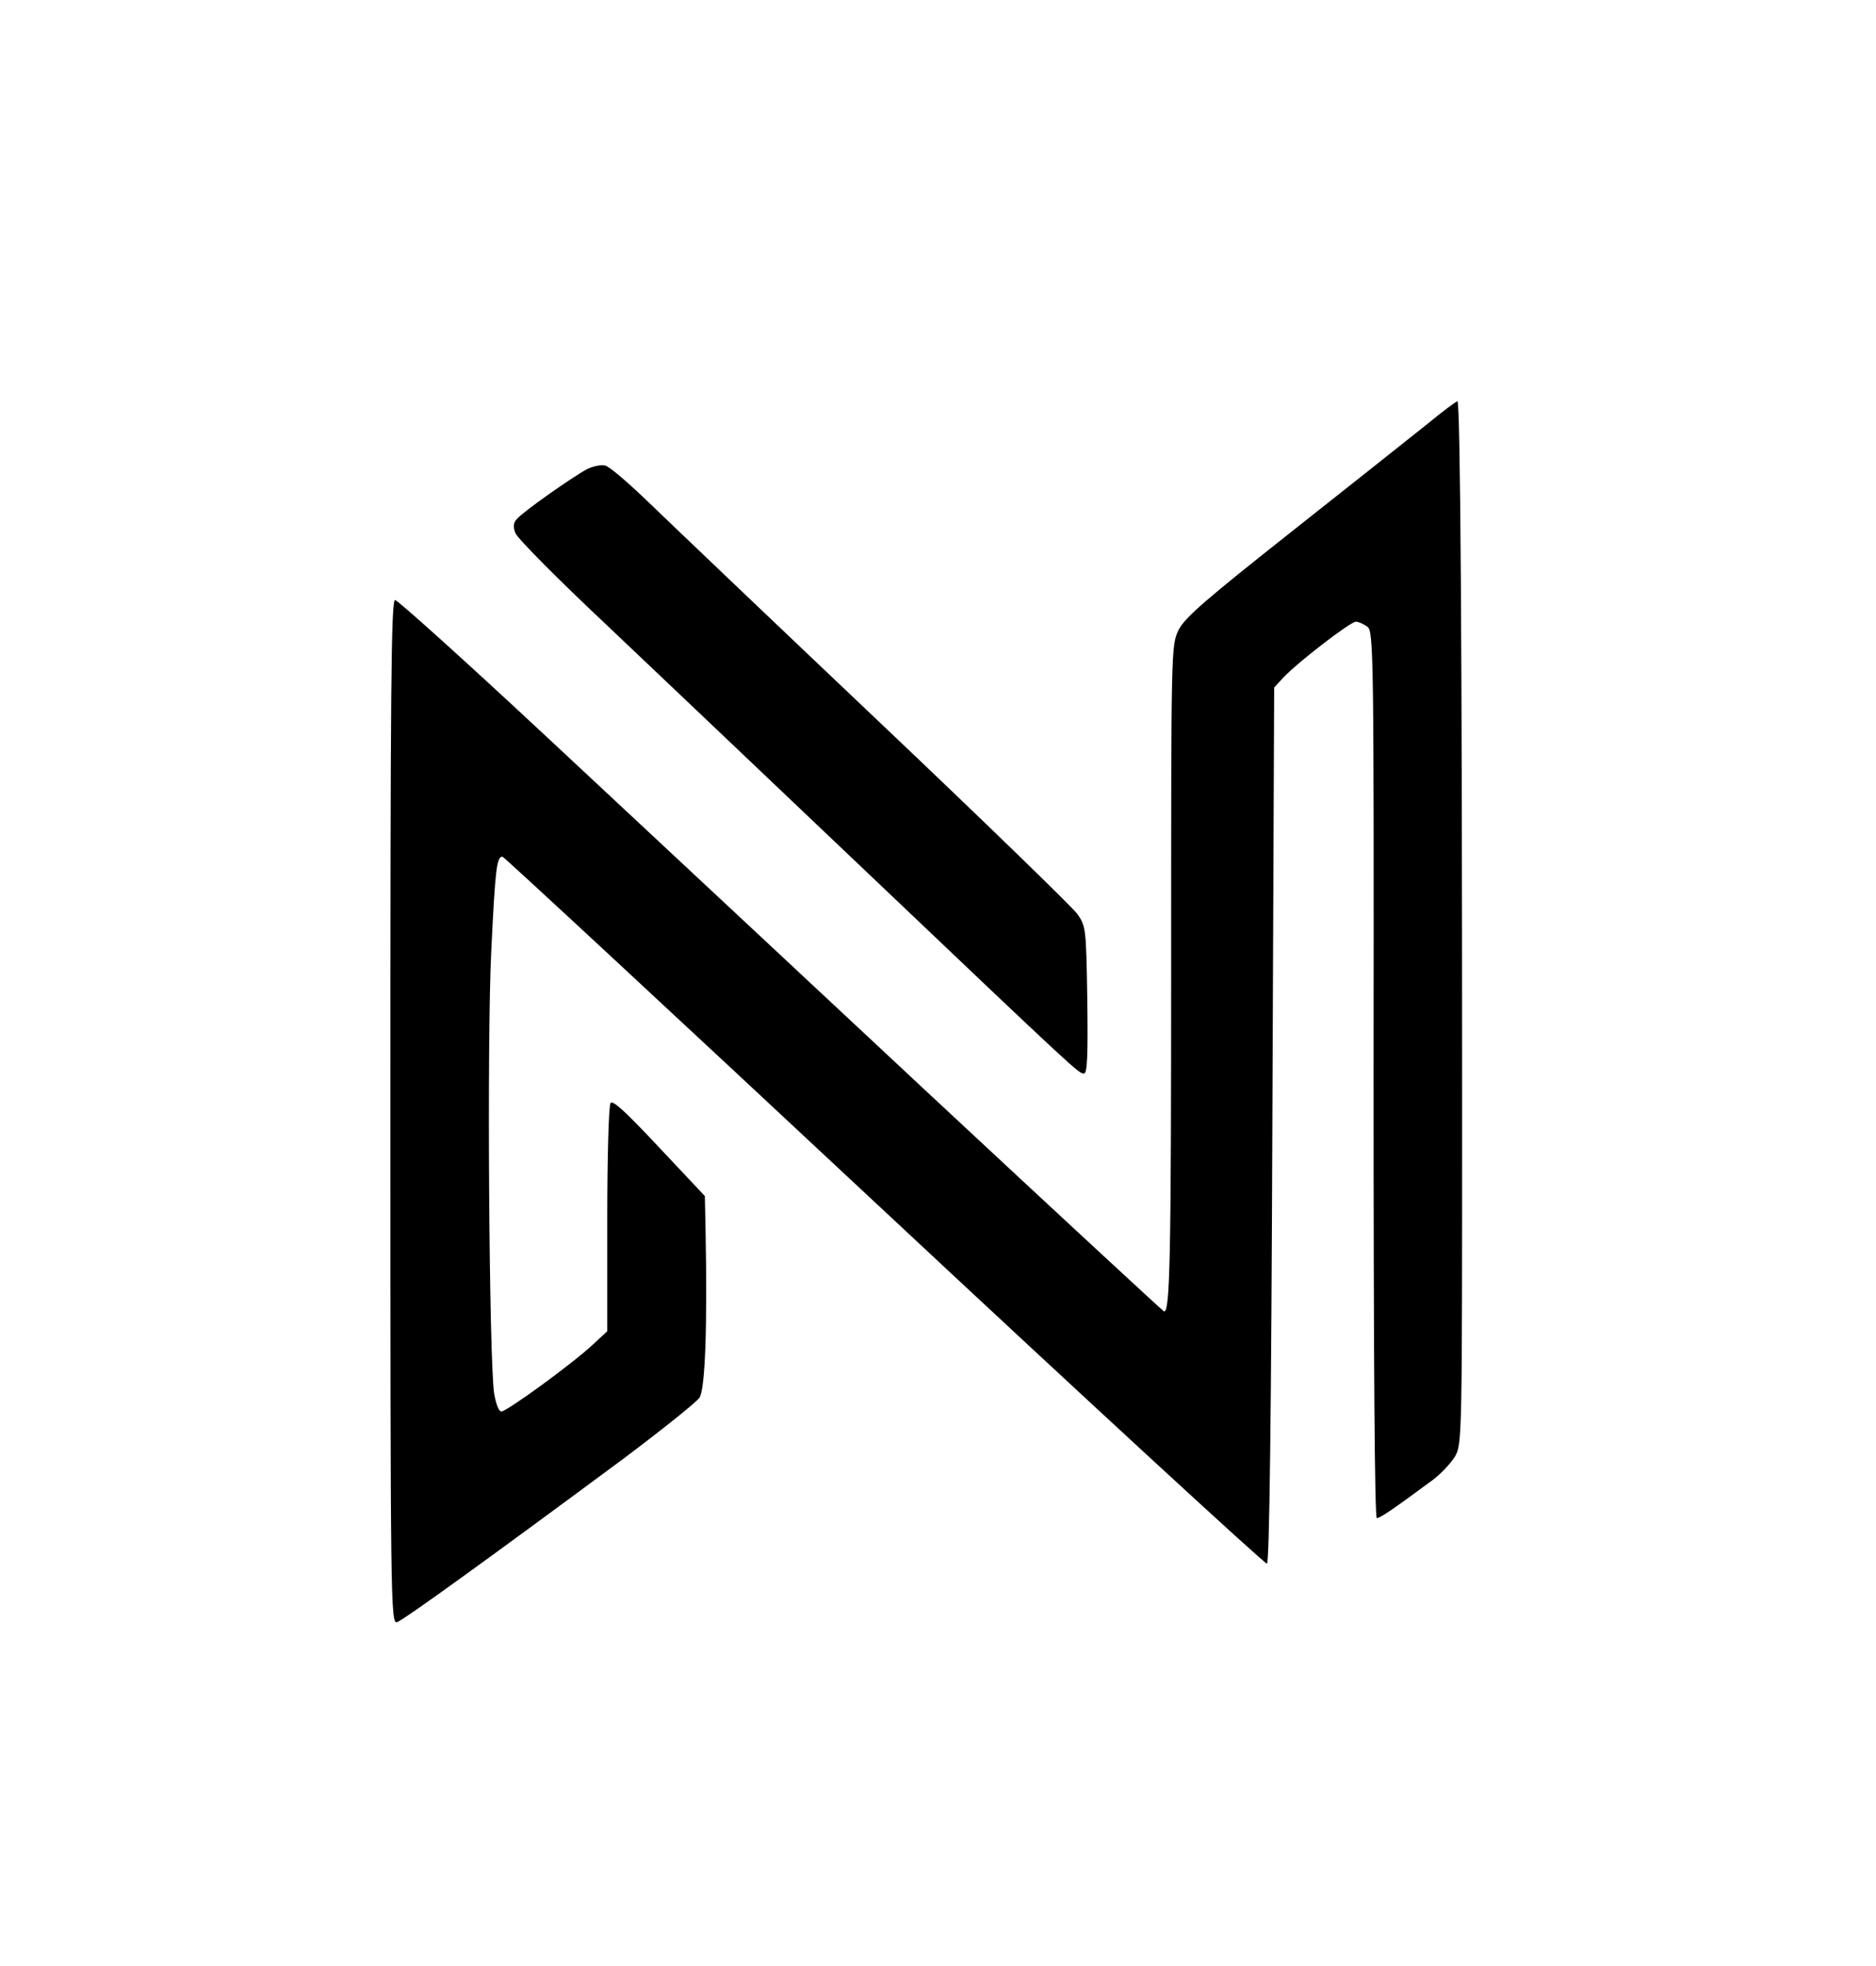
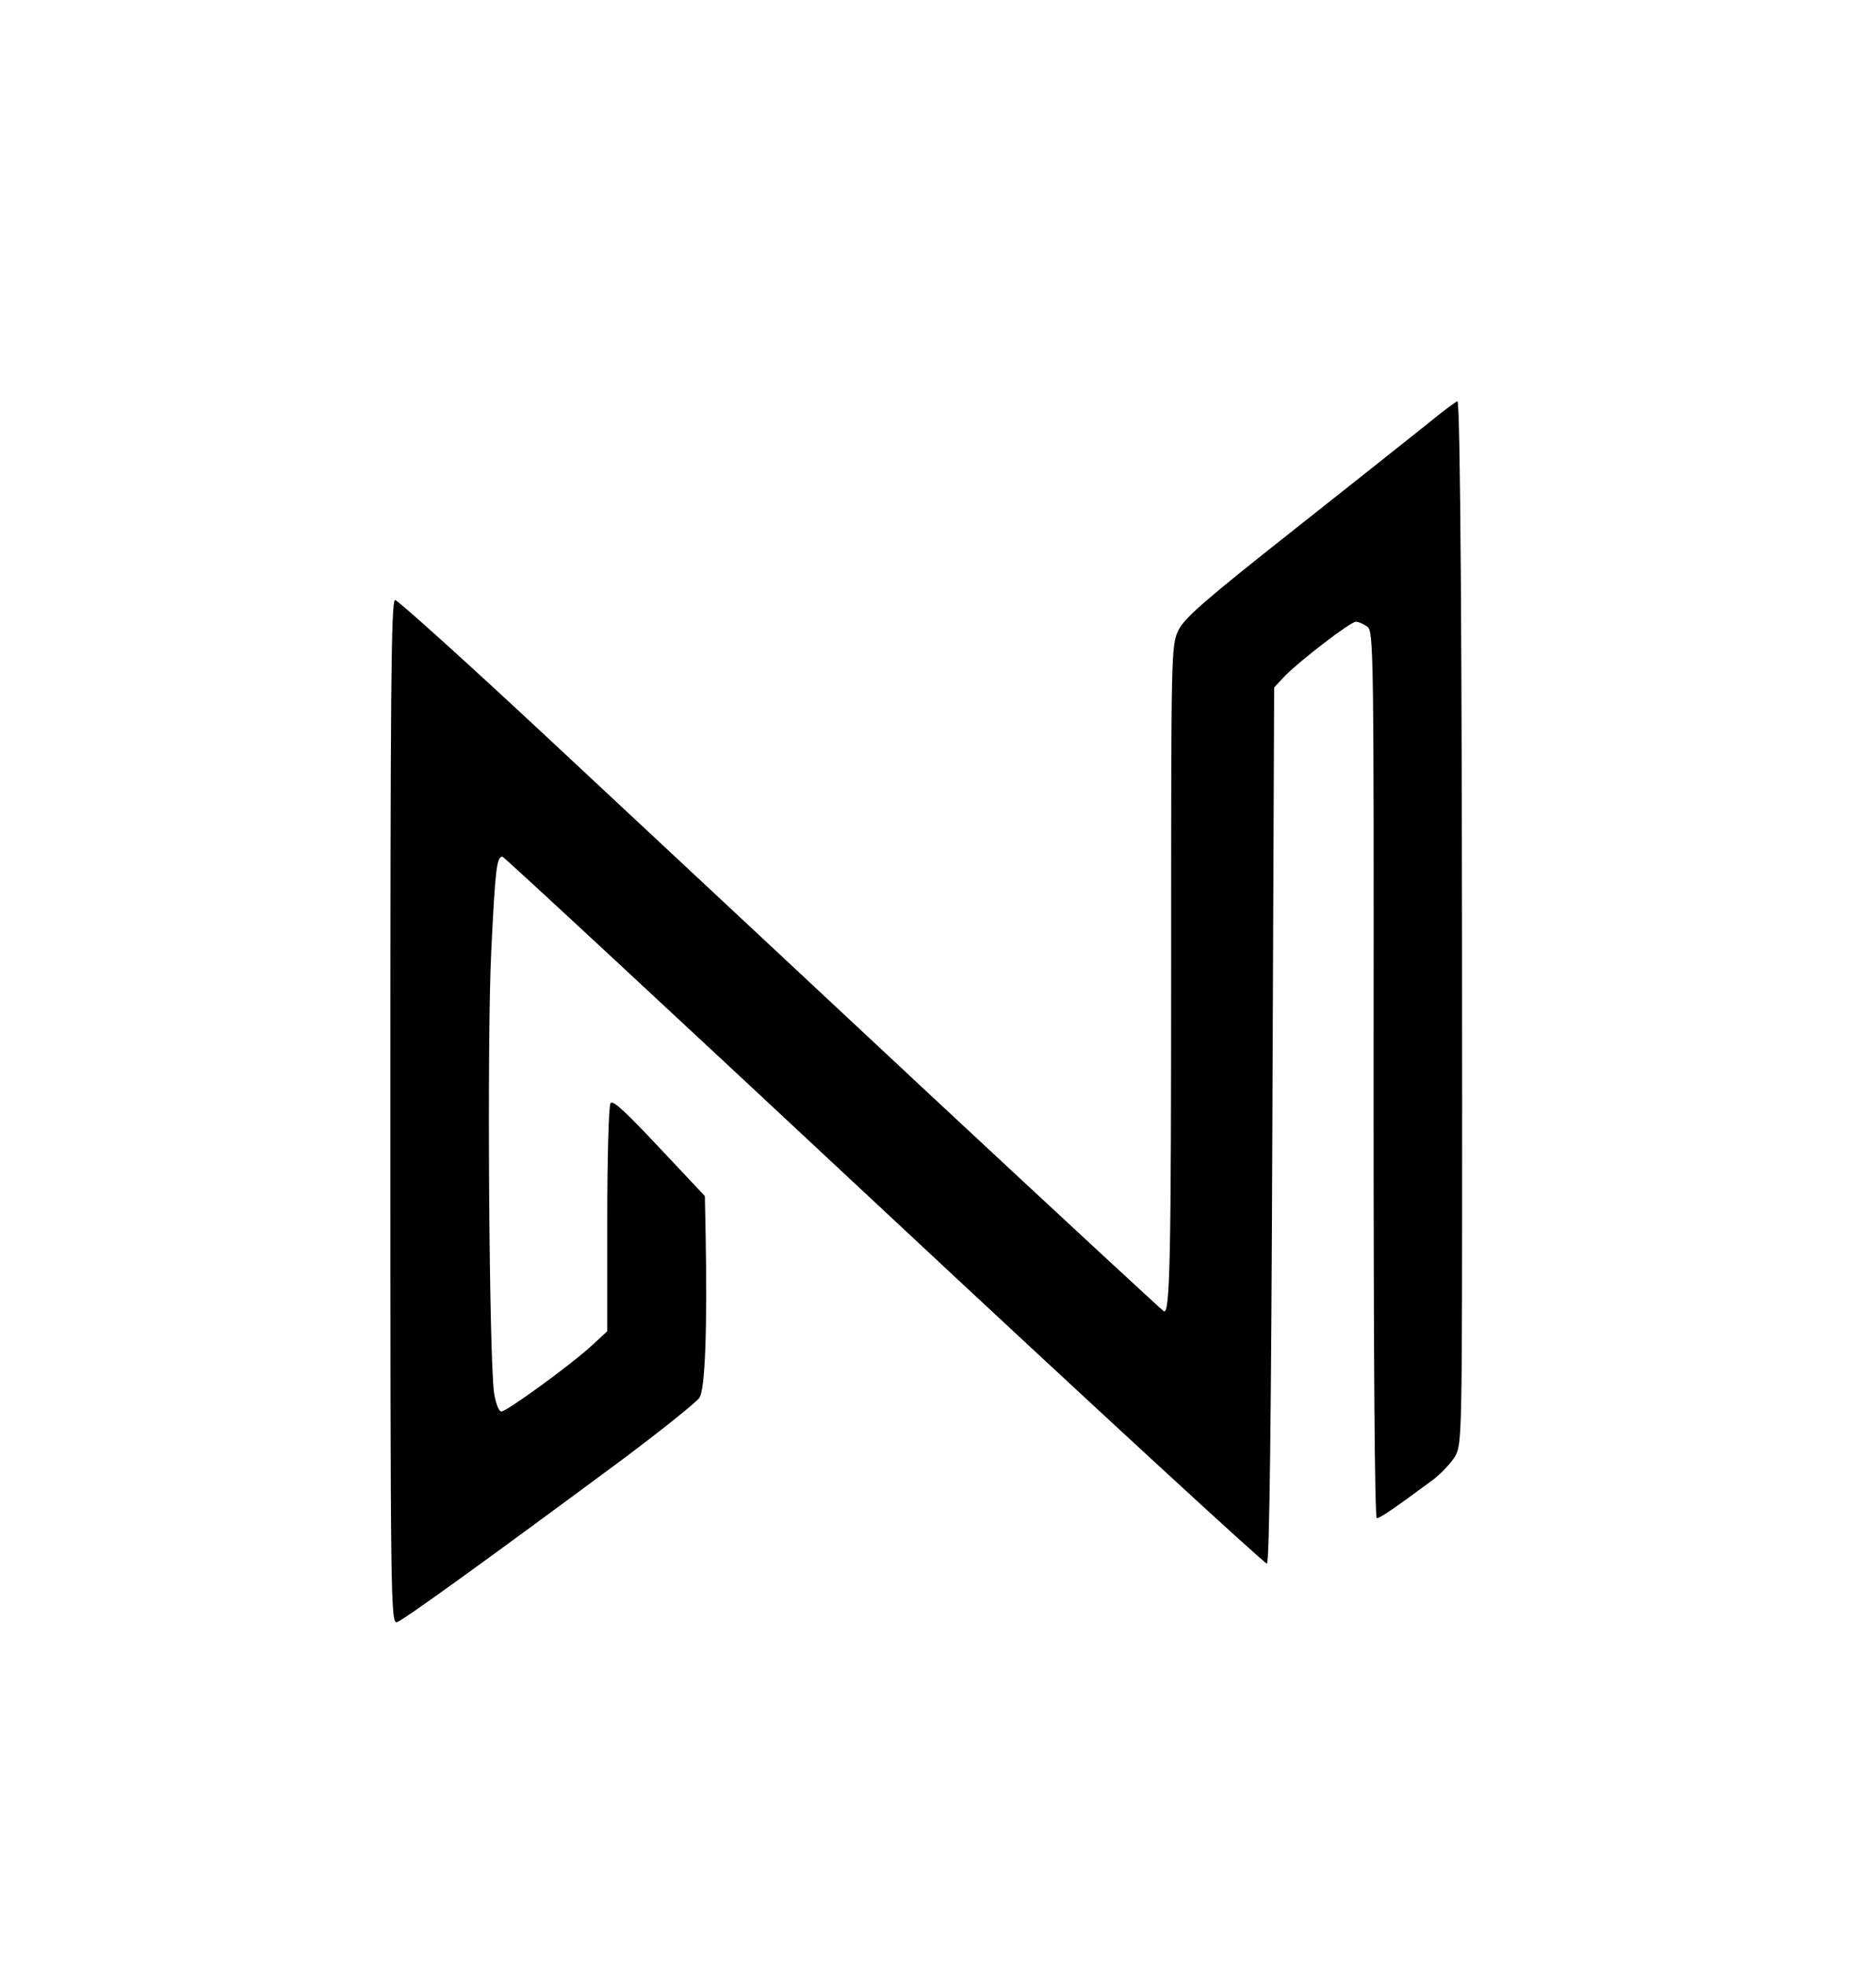
<svg xmlns="http://www.w3.org/2000/svg" version="1.0" width="519pt" height="544pt" viewBox="0 0 519 544" preserveAspectRatio="xMidYMid meet">
  <g transform="translate(0,544) scale(0.1,-0.1)" fill="#000000" stroke="none">
    <path d="M3950 4268 c-41 -33 -209 -166 -372 -295 -244 -193 -301 -242 -318 -277 -20 -42 -20 -56 -20 -912 0 -827 -3 -978 -20 -972 -4 2 -297 273 -651 603 -353 330 -827 772 -1053 983 -225 210 -416 382 -423 382 -11 0 -13 -252 -13 -1416 0 -1353 1 -1416 18 -1412 17 5 243 168 629 454 105 79 199 154 208 167 16 24 22 195 17 460 l-2 98 -127 135 c-91 97 -128 132 -134 122 -5 -7 -9 -152 -9 -322 l0 -309 -41 -38 c-57 -53 -237 -184 -252 -184 -7 0 -15 21 -20 50 -14 96 -20 980 -8 1222 11 228 15 263 31 263 4 0 479 -441 1056 -980 577 -539 1054 -978 1059 -976 7 2 12 419 15 1214 l5 1210 25 27 c39 42 186 155 201 155 8 0 22 -7 32 -14 17 -13 18 -71 17 -1240 0 -788 3 -1226 9 -1226 9 0 46 25 154 105 23 17 50 46 62 65 20 35 20 46 20 985 0 1264 -5 1935 -13 1935 -4 -1 -41 -28 -82 -62z" />
-     <path d="M1624 4142 c-41 -22 -179 -119 -194 -138 -10 -10 -11 -22 -4 -39 5 -14 117 -127 249 -251 132 -125 456 -433 720 -684 592 -563 589 -560 604 -560 9 0 11 49 9 204 -3 199 -4 204 -28 238 -14 19 -261 259 -550 533 -289 274 -572 544 -630 600 -58 56 -114 105 -126 107 -11 3 -34 -2 -50 -10z" />
  </g>
</svg>